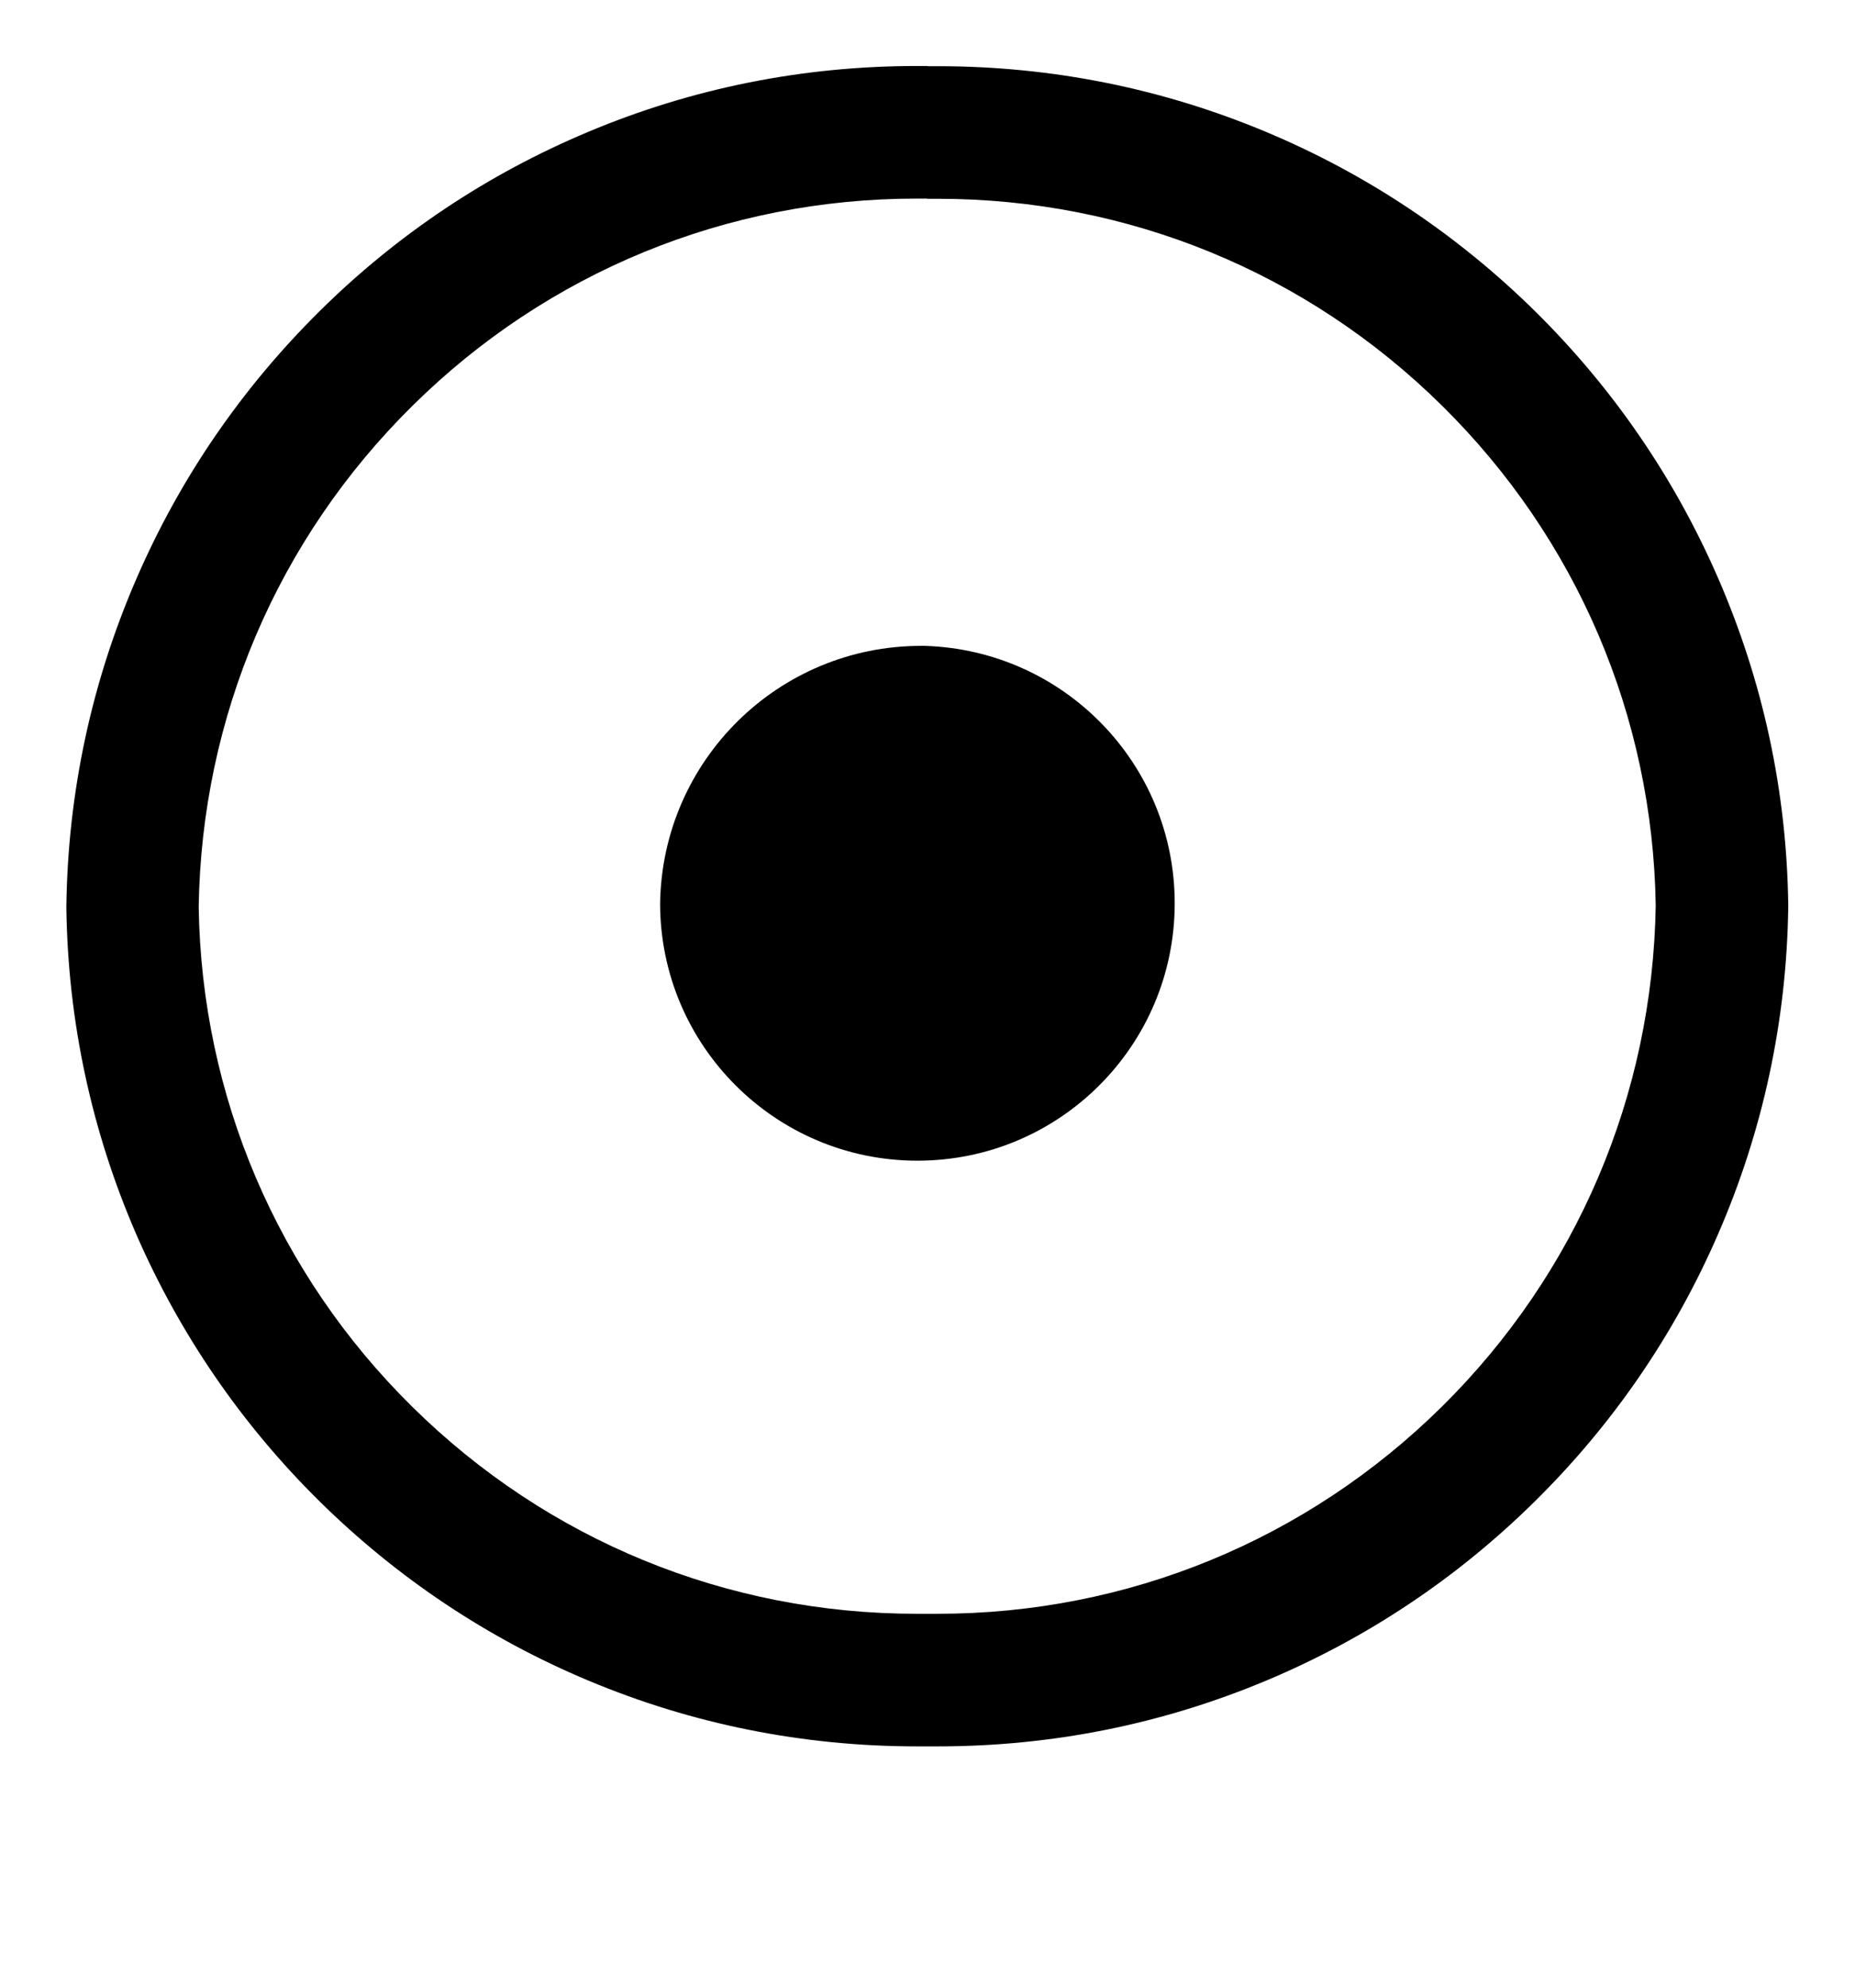
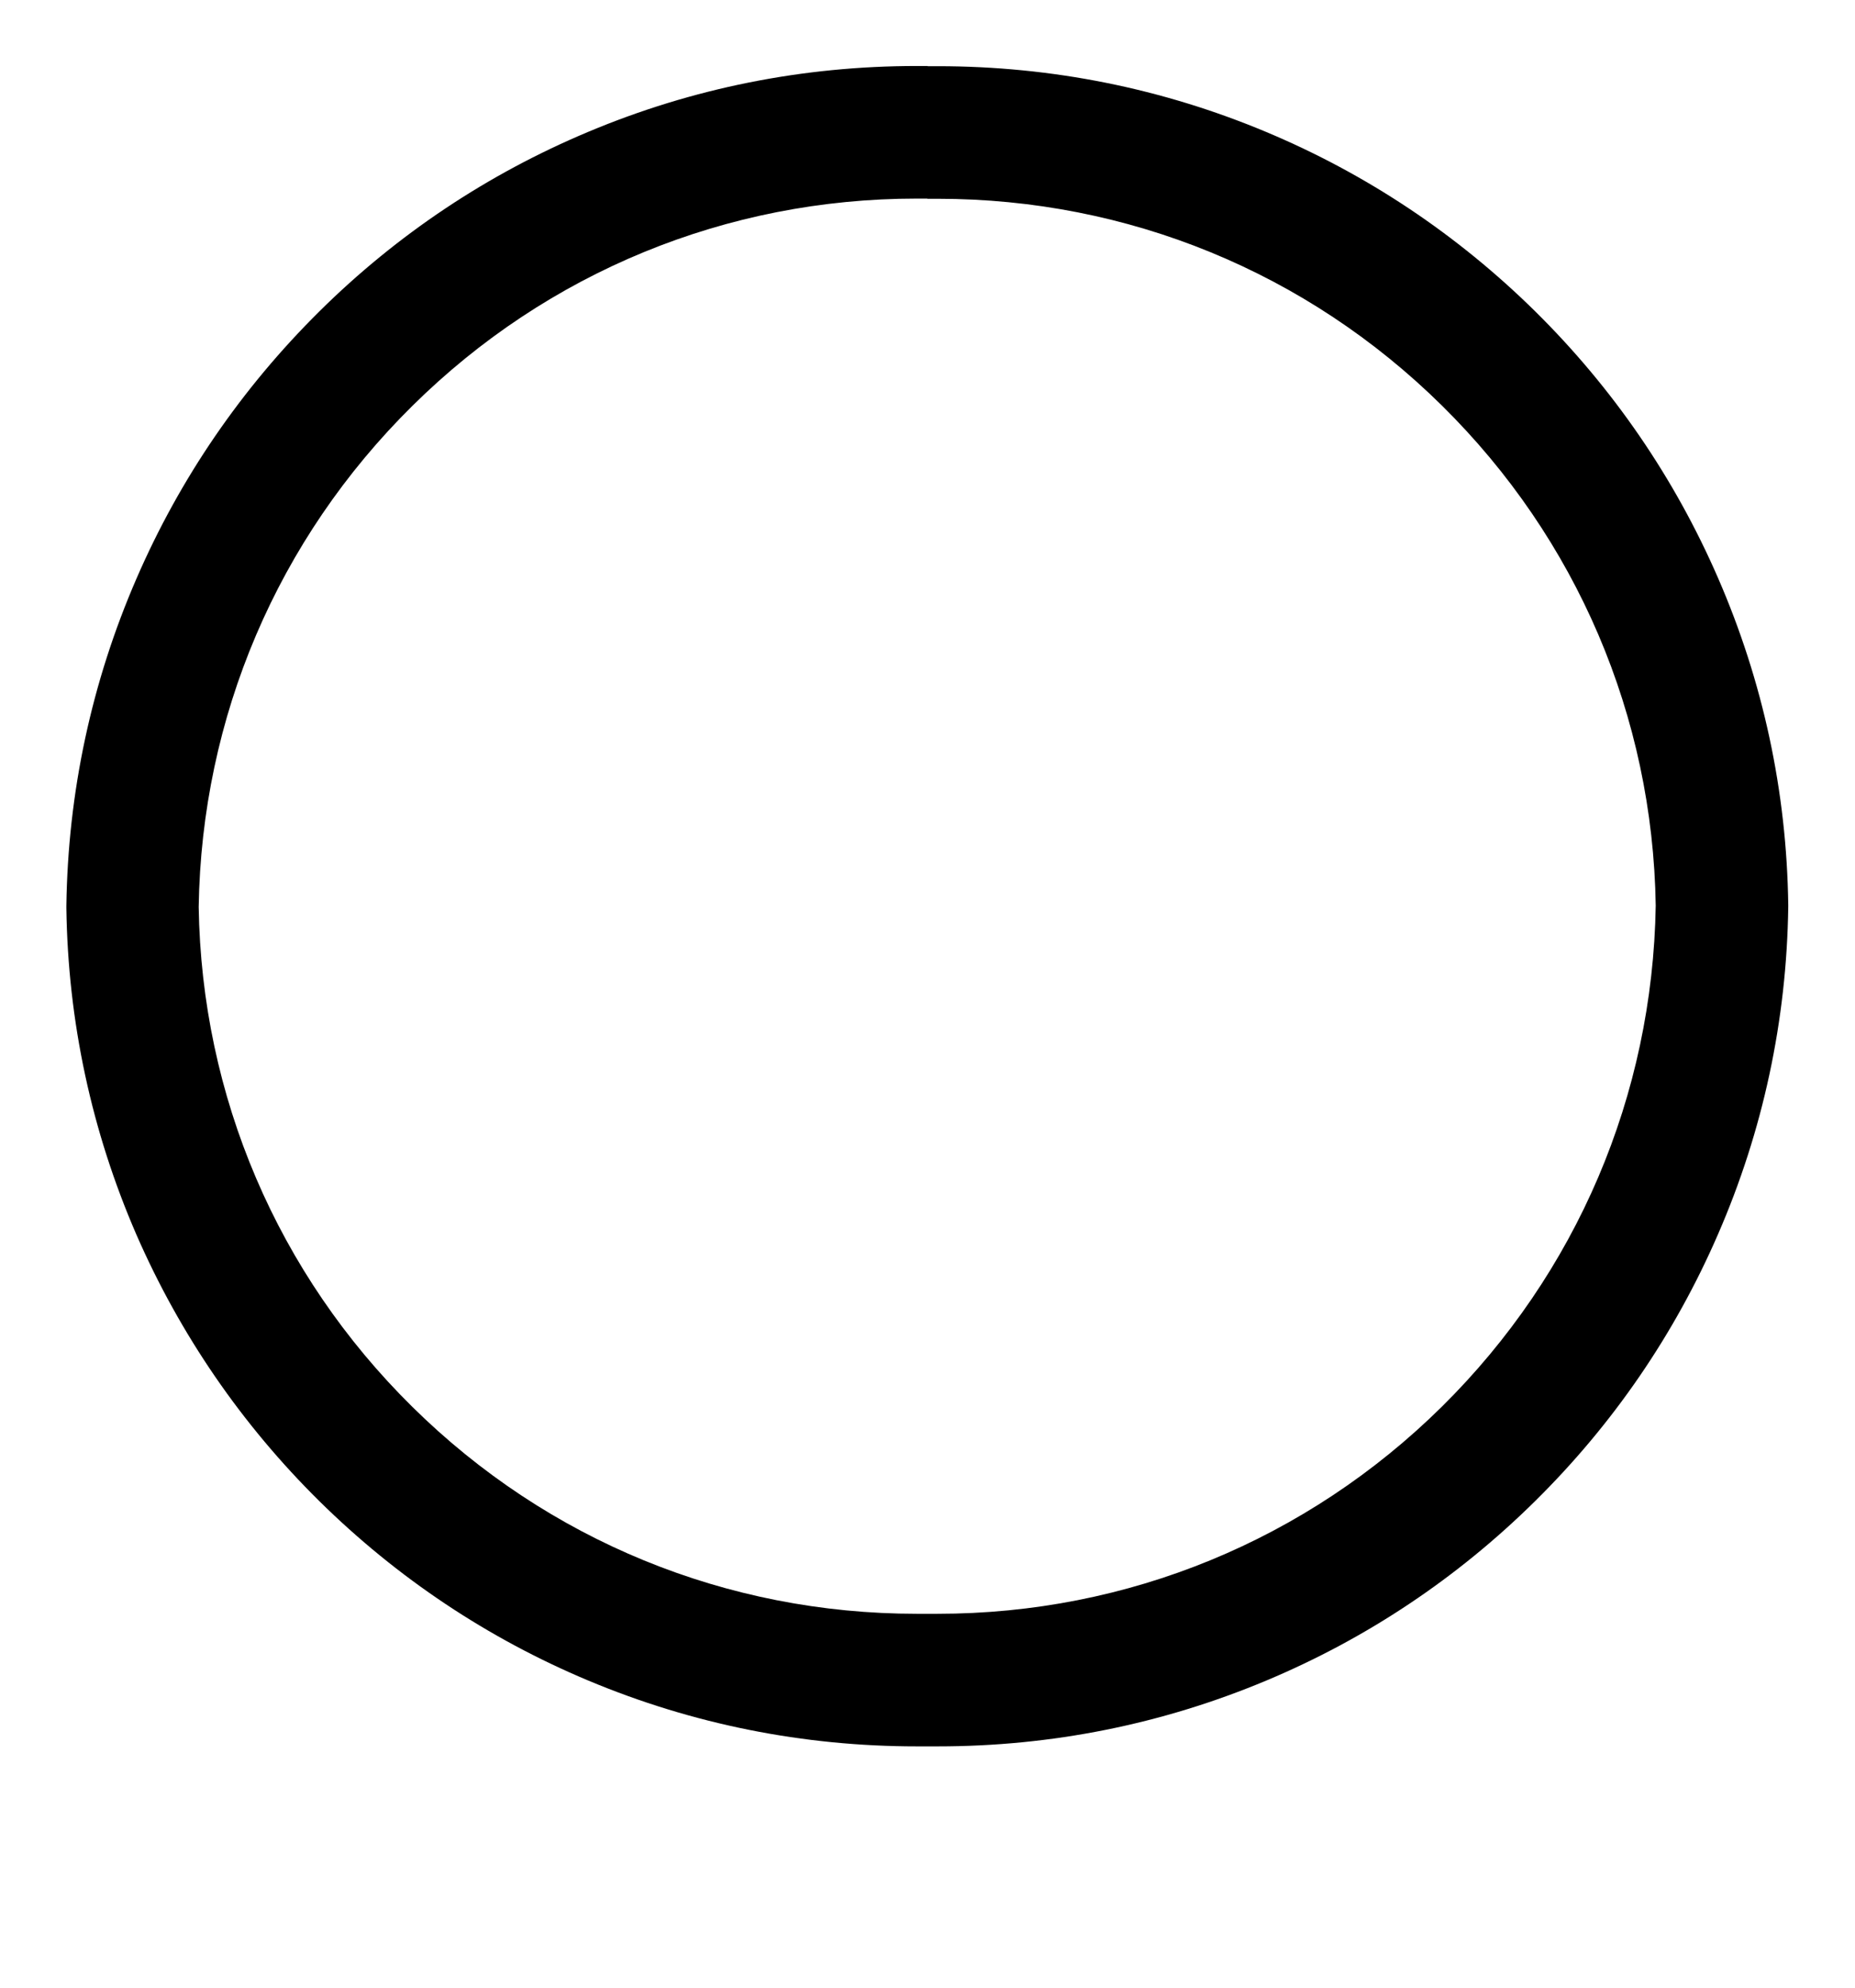
<svg xmlns="http://www.w3.org/2000/svg" version="1.1" id="Layer_1" x="0px" y="0px" viewBox="0 0 956 1024" style="enable-background:new 0 0 956 1024;" xml:space="preserve">
  <style type="text/css">
	.st0{display:none;}
	.st1{display:inline;}
	.st2{display:inline;fill:#FFFFFF;}
	.st3{display:inline;fill:#FFFFFF;stroke:#000000;stroke-width:68.267;}
</style>
  <g id="Layer_1_1_">
    <title />
    <g id="icomoon-ignore">
	</g>
    <g>
      <path d="M483.3,899.6h-10.8c-58.6,0-115.6-11.4-169.3-33.9c-51.8-21.7-98.4-52.8-138.6-92.4c-40.1-39.6-71.8-85.8-94.3-137.3    C47.2,582.8,35,526.2,34.2,467.7l0-0.5l0-0.5c0.8-58.6,13-115.4,36.2-168.8c22.4-51.6,54.1-97.8,94.2-137.5    c40.1-39.7,86.8-70.8,138.6-92.5c53.6-22.5,110.6-33.9,169.2-33.9h5.7l0,0.1h5.2c58.6,0,115.6,11.4,169.3,33.9    c51.8,21.7,98.4,52.8,138.6,92.4c40.1,39.6,71.8,85.8,94.2,137.3c23.2,53.3,35.4,109.9,36.2,168.4l0,0.5l0,0.5    c-0.8,58.6-13,115.4-36.2,168.7c-22.4,51.6-54.1,97.8-94.2,137.4c-40.2,39.7-86.8,70.8-138.6,92.5    C598.9,888.2,542,899.6,483.3,899.6z M102.4,467.2c1.5,97.5,40.6,189,110.1,257.5c69.7,68.8,162,106.6,259.9,106.6h10.8    c97.9,0,190.2-37.9,259.9-106.7c69.5-68.7,108.6-160.3,110.2-258.1c-1.5-97.5-40.7-189-110.1-257.5    c-69.7-68.8-162-106.6-259.9-106.6h-5.4l0-0.1h-5.5c-97.9,0-190.2,37.9-259.8,106.7C143,277.7,103.9,369.4,102.4,467.2z" />
    </g>
-     <path d="M476.6,332.7c71.6,2.2,128.8,60.7,128.8,132.6c0,73.3-59.4,132.6-132.6,132.6s-132.6-59.4-132.6-132.6l0,0   c1.1-73.5,60.9-132.6,134.5-132.6c0.7,0,1.4,0,2.2,0H476.6z" />
  </g>
  <g id="Layer_1_copy" class="st0">
    <title />
    <g id="icomoon-ignore_1_" class="st1">
	</g>
    <path class="st2" d="M477.9,68.3c1.6,0,3.5,0,5.4,0c221.3,0,401,177.8,404.2,398.3c-3.2,221.1-182.9,398.9-404.2,398.9   c-1.9,0-3.8,0-5.7,0c-1.3,0-3.2,0-5.1,0c-221.3,0-401-177.8-404.2-398.3c3.1-221.2,182.9-399,404.1-399c1.9,0,3.8,0,5.7,0   L477.9,68.3z" />
    <path class="st3" d="M477.9,68.3c1.6,0,3.5,0,5.4,0c221.3,0,401,177.8,404.2,398.3c-3.2,221.1-182.9,398.9-404.2,398.9   c-1.9,0-3.8,0-5.7,0c-1.3,0-3.2,0-5.1,0c-221.3,0-401-177.8-404.2-398.3c3.1-221.2,182.9-399,404.1-399c1.9,0,3.8,0,5.7,0   L477.9,68.3z" />
    <path class="st3" d="M476.6,332.7c71.6,2.2,128.8,60.7,128.8,132.6c0,73.3-59.4,132.6-132.6,132.6s-132.6-59.4-132.6-132.6l0,0   c1.1-73.5,60.9-132.6,134.5-132.6c0.7,0,1.4,0,2.2,0H476.6z" />
  </g>
</svg>